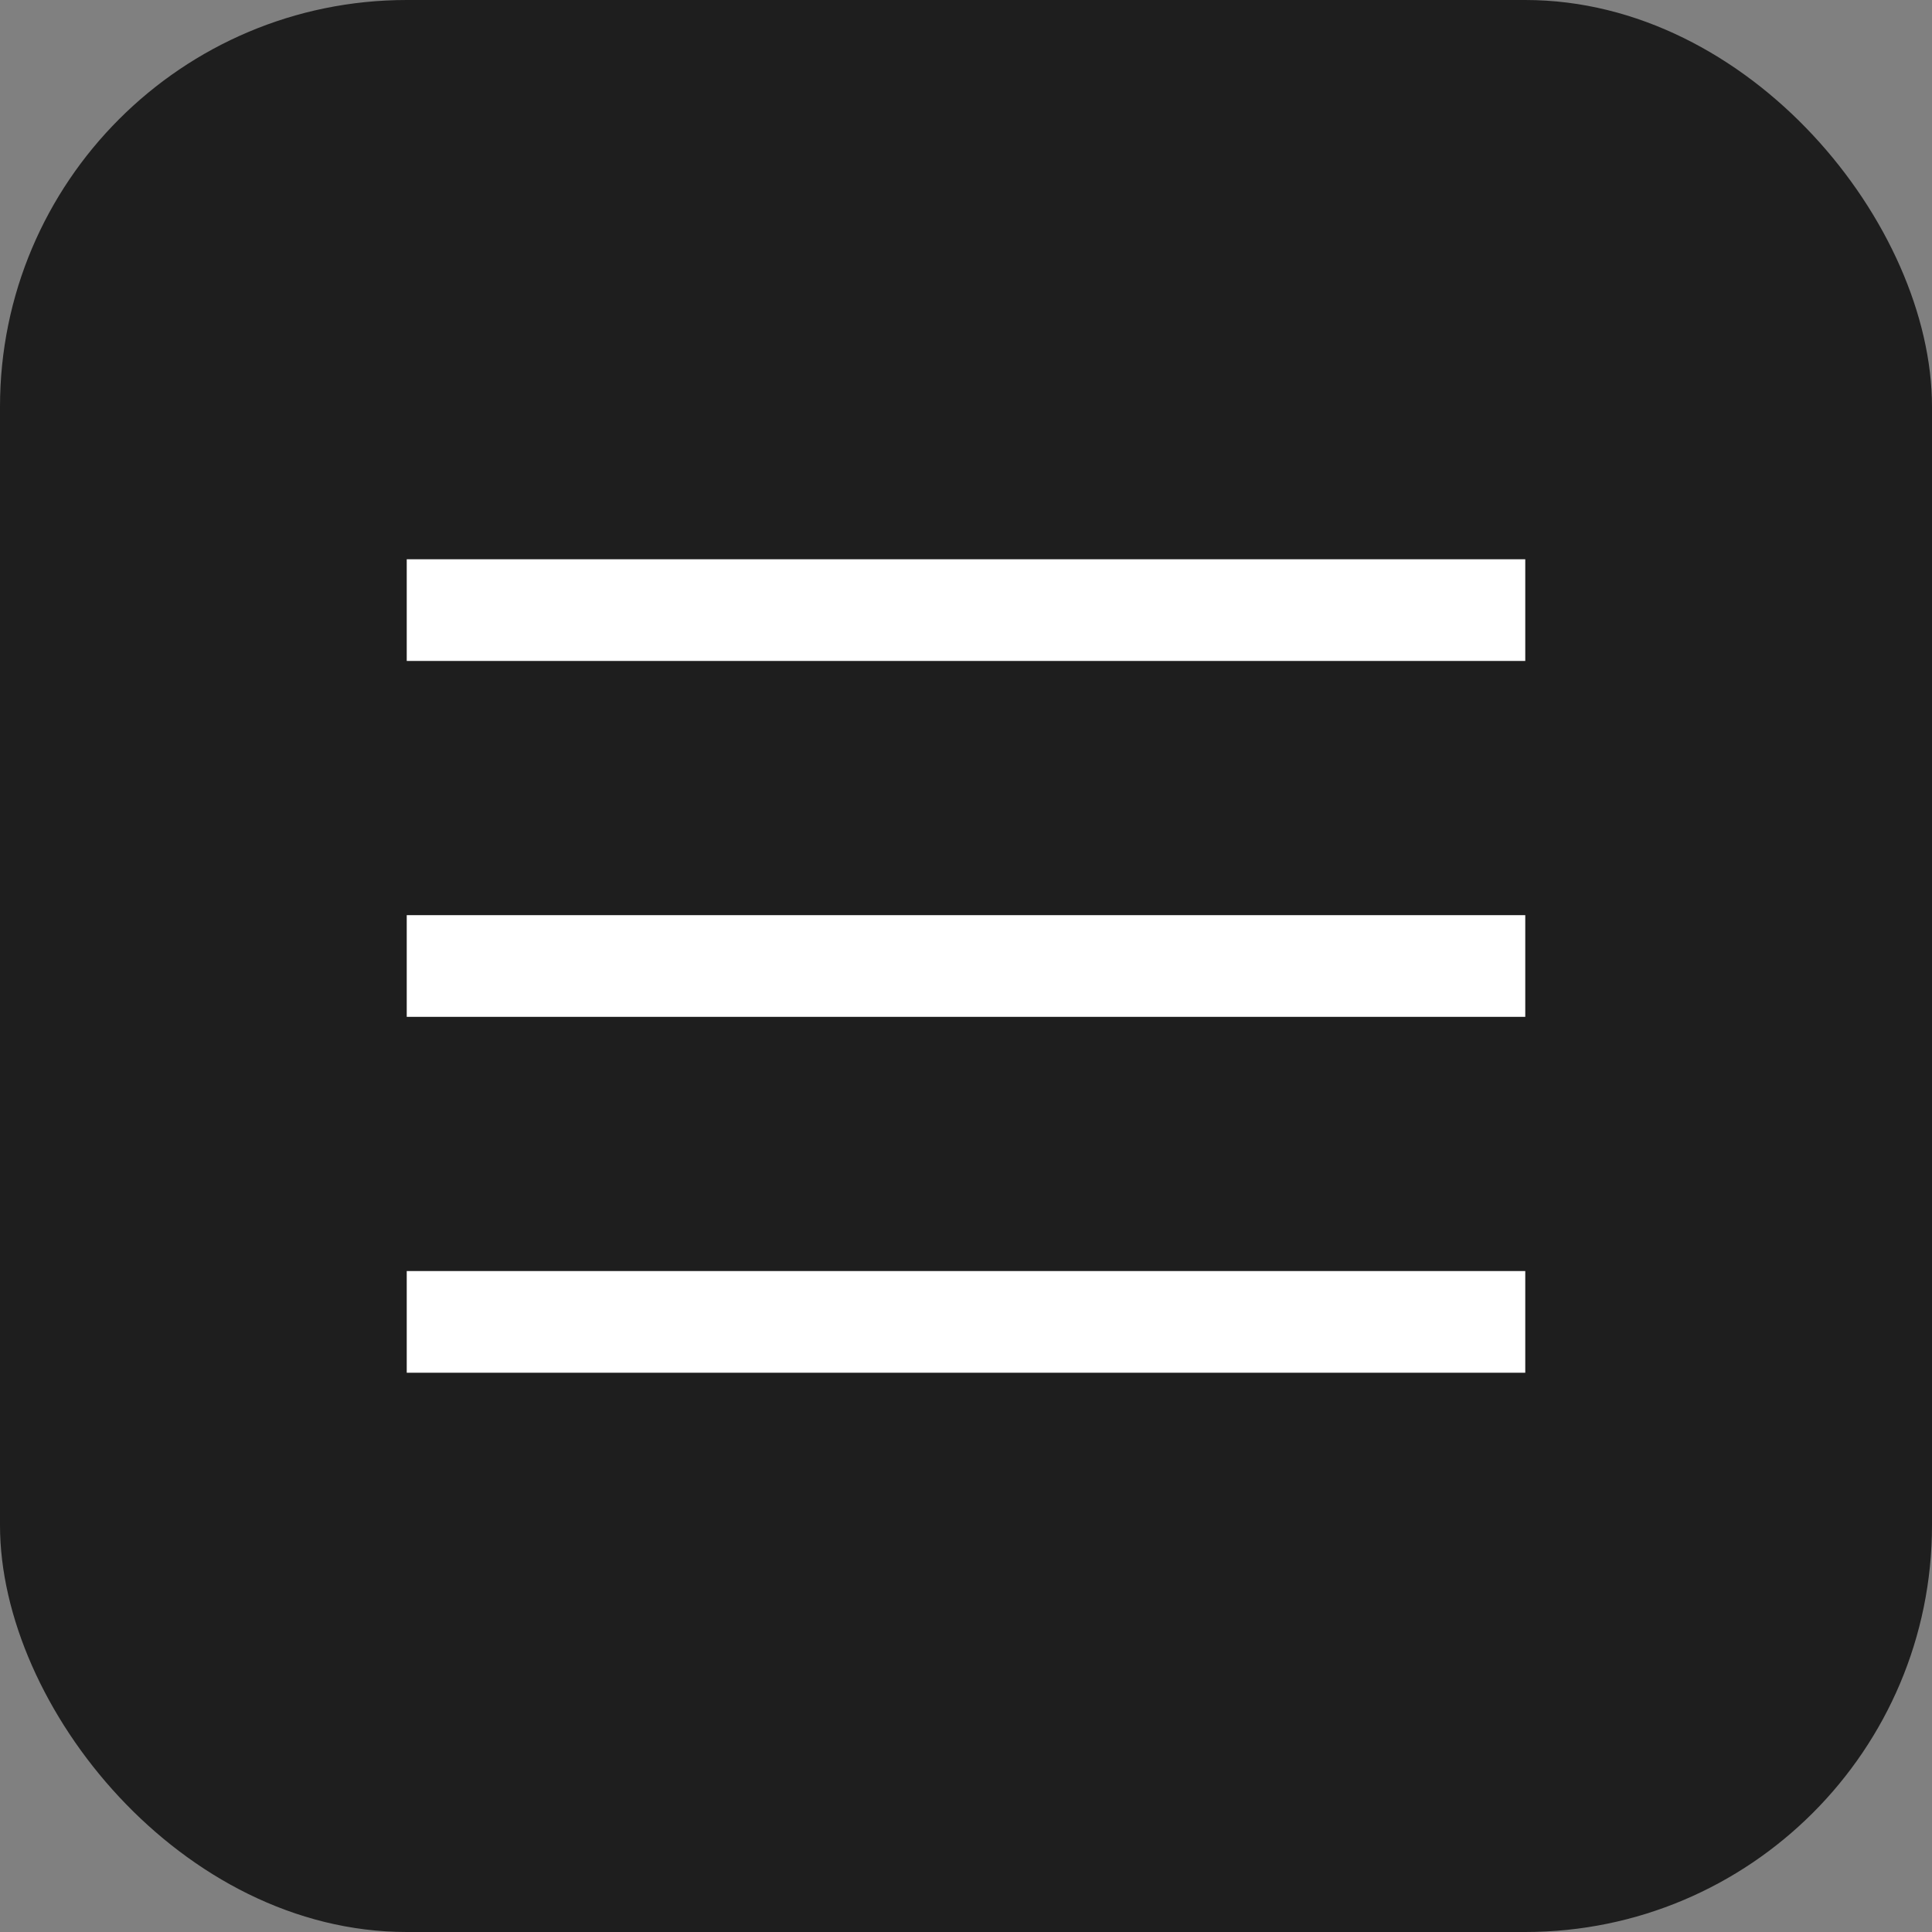
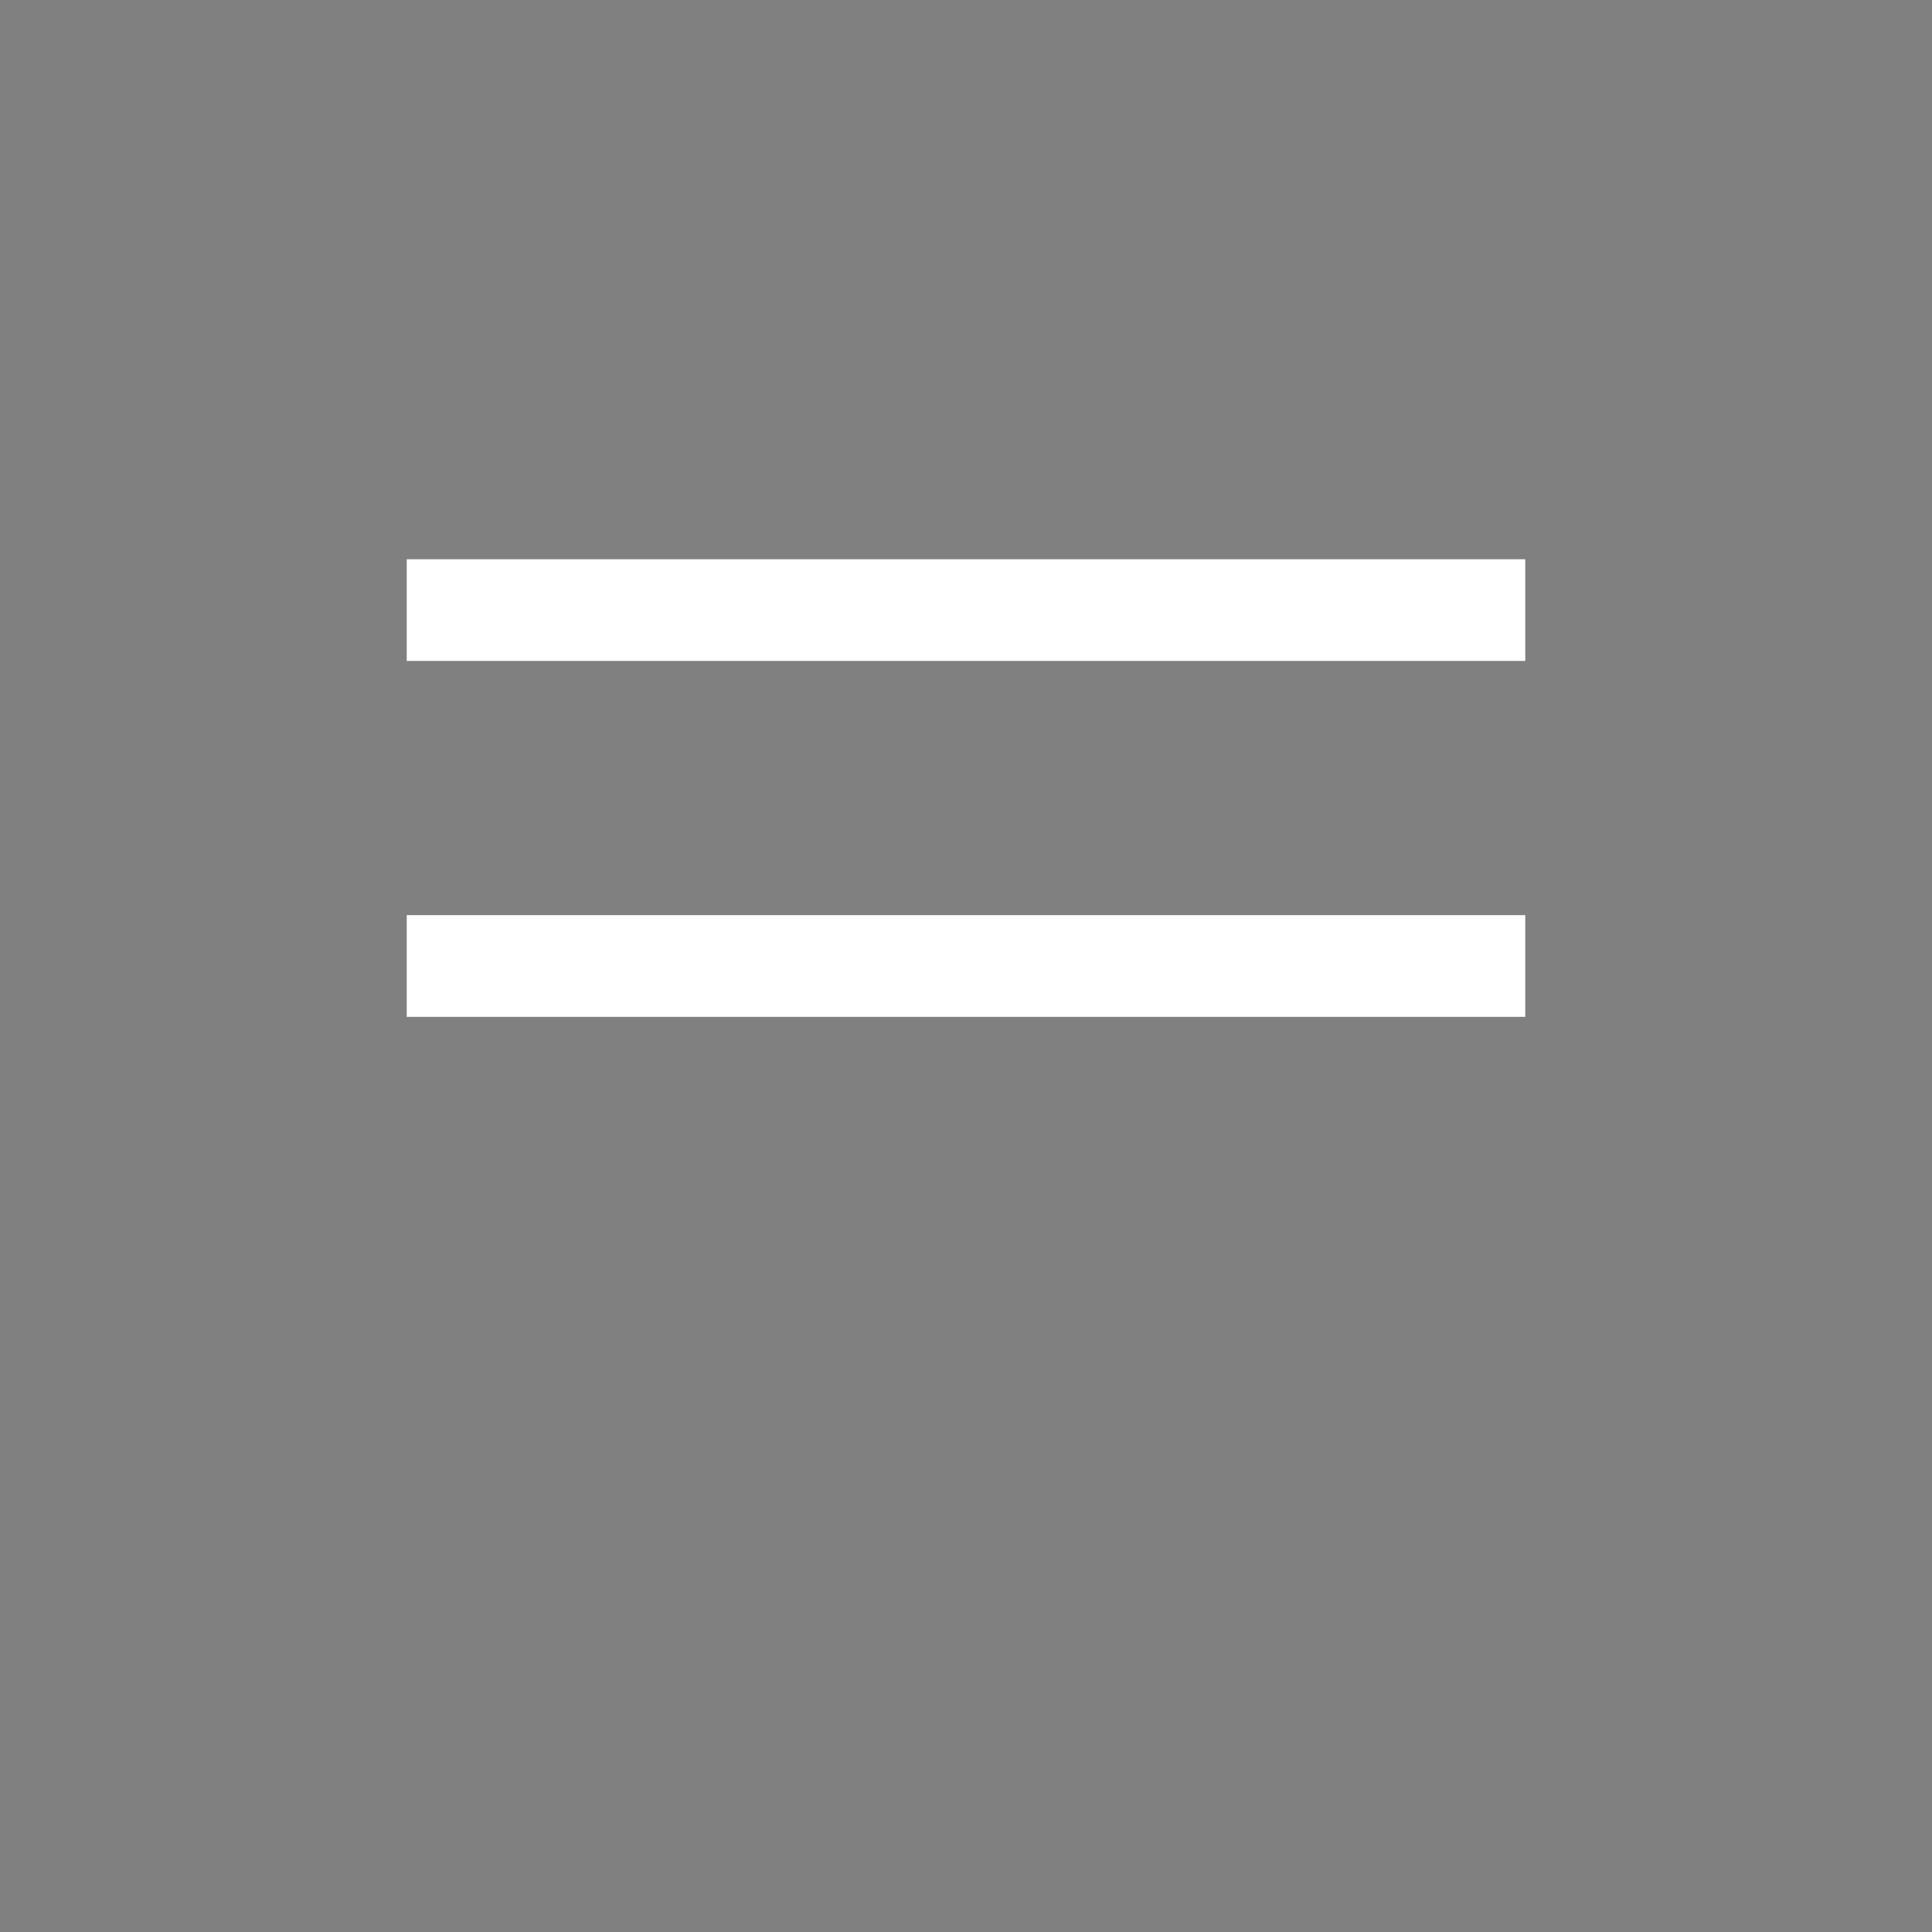
<svg xmlns="http://www.w3.org/2000/svg" width="38" height="38" viewBox="0 0 38 38" fill="none">
  <rect x="0" y="0" width="38" height="38" fill="#808080" stroke="none" />
-   <rect width="38" height="38" rx="8" fill="#1E1E1E" />
  <rect x="8" y="11" width="22" height="2" fill="white" />
  <rect x="8" y="18" width="22" height="2" fill="white" />
-   <rect x="8" y="25" width="22" height="2" fill="white" />
</svg>